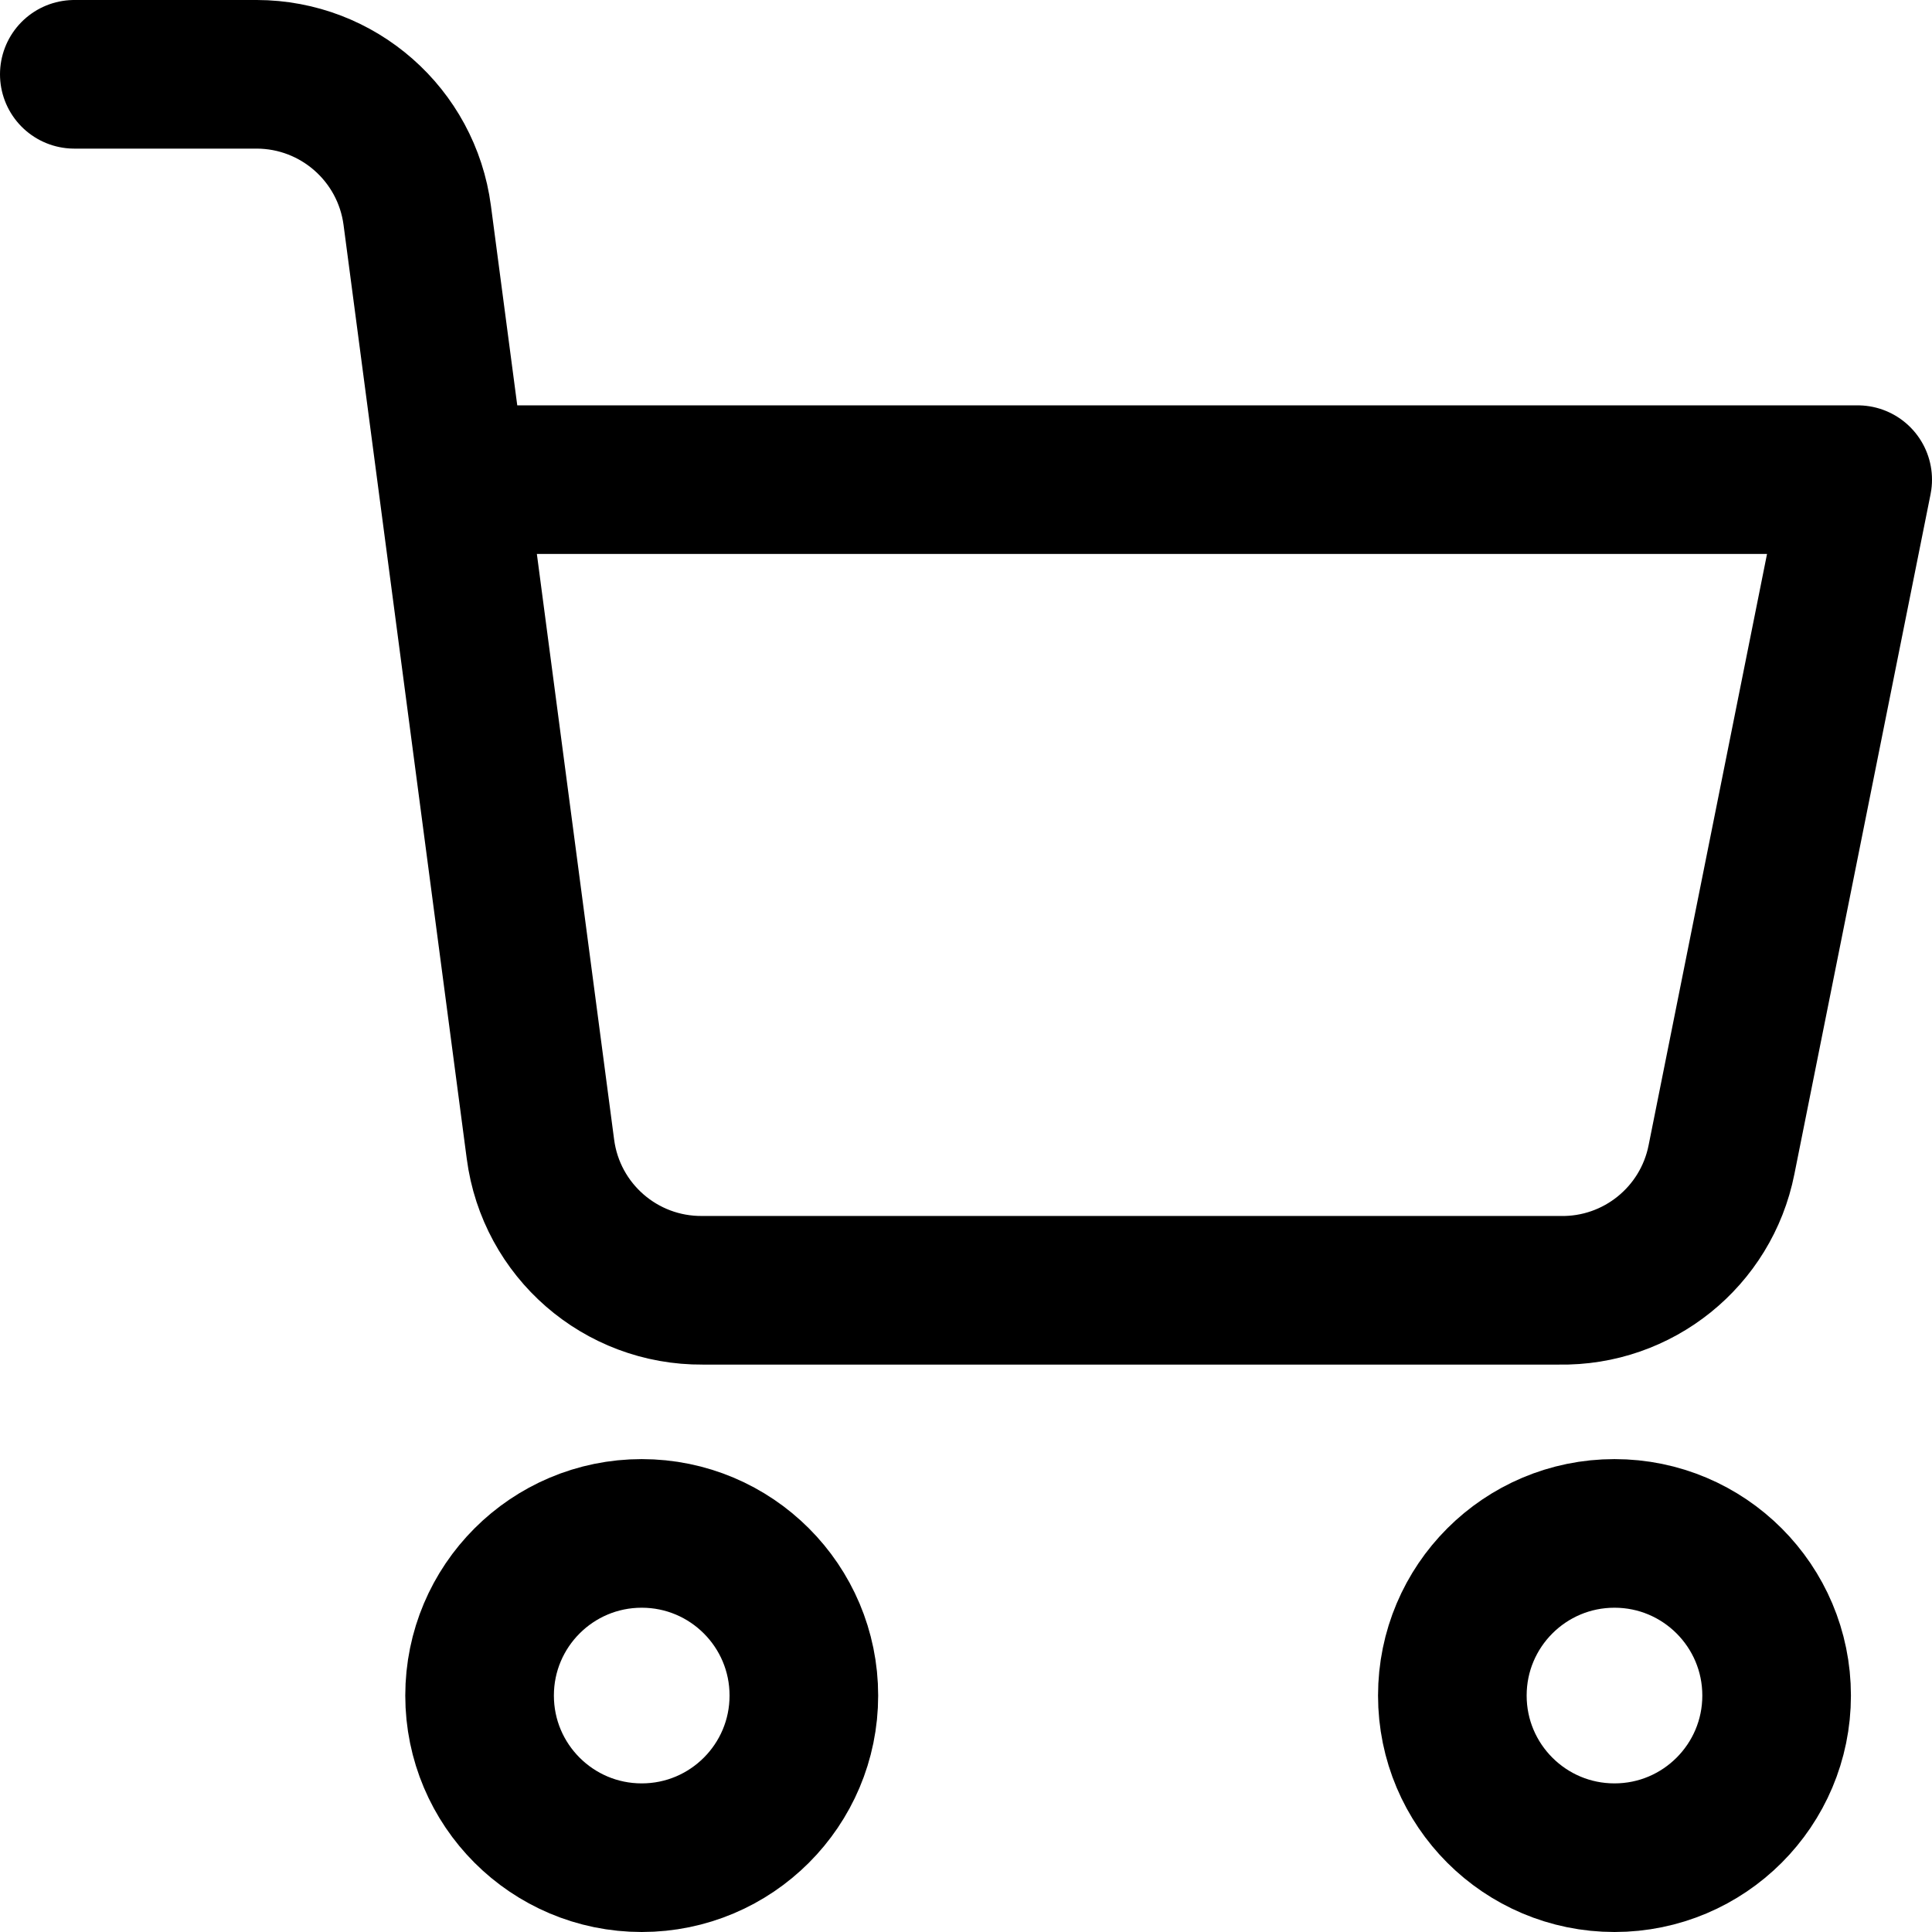
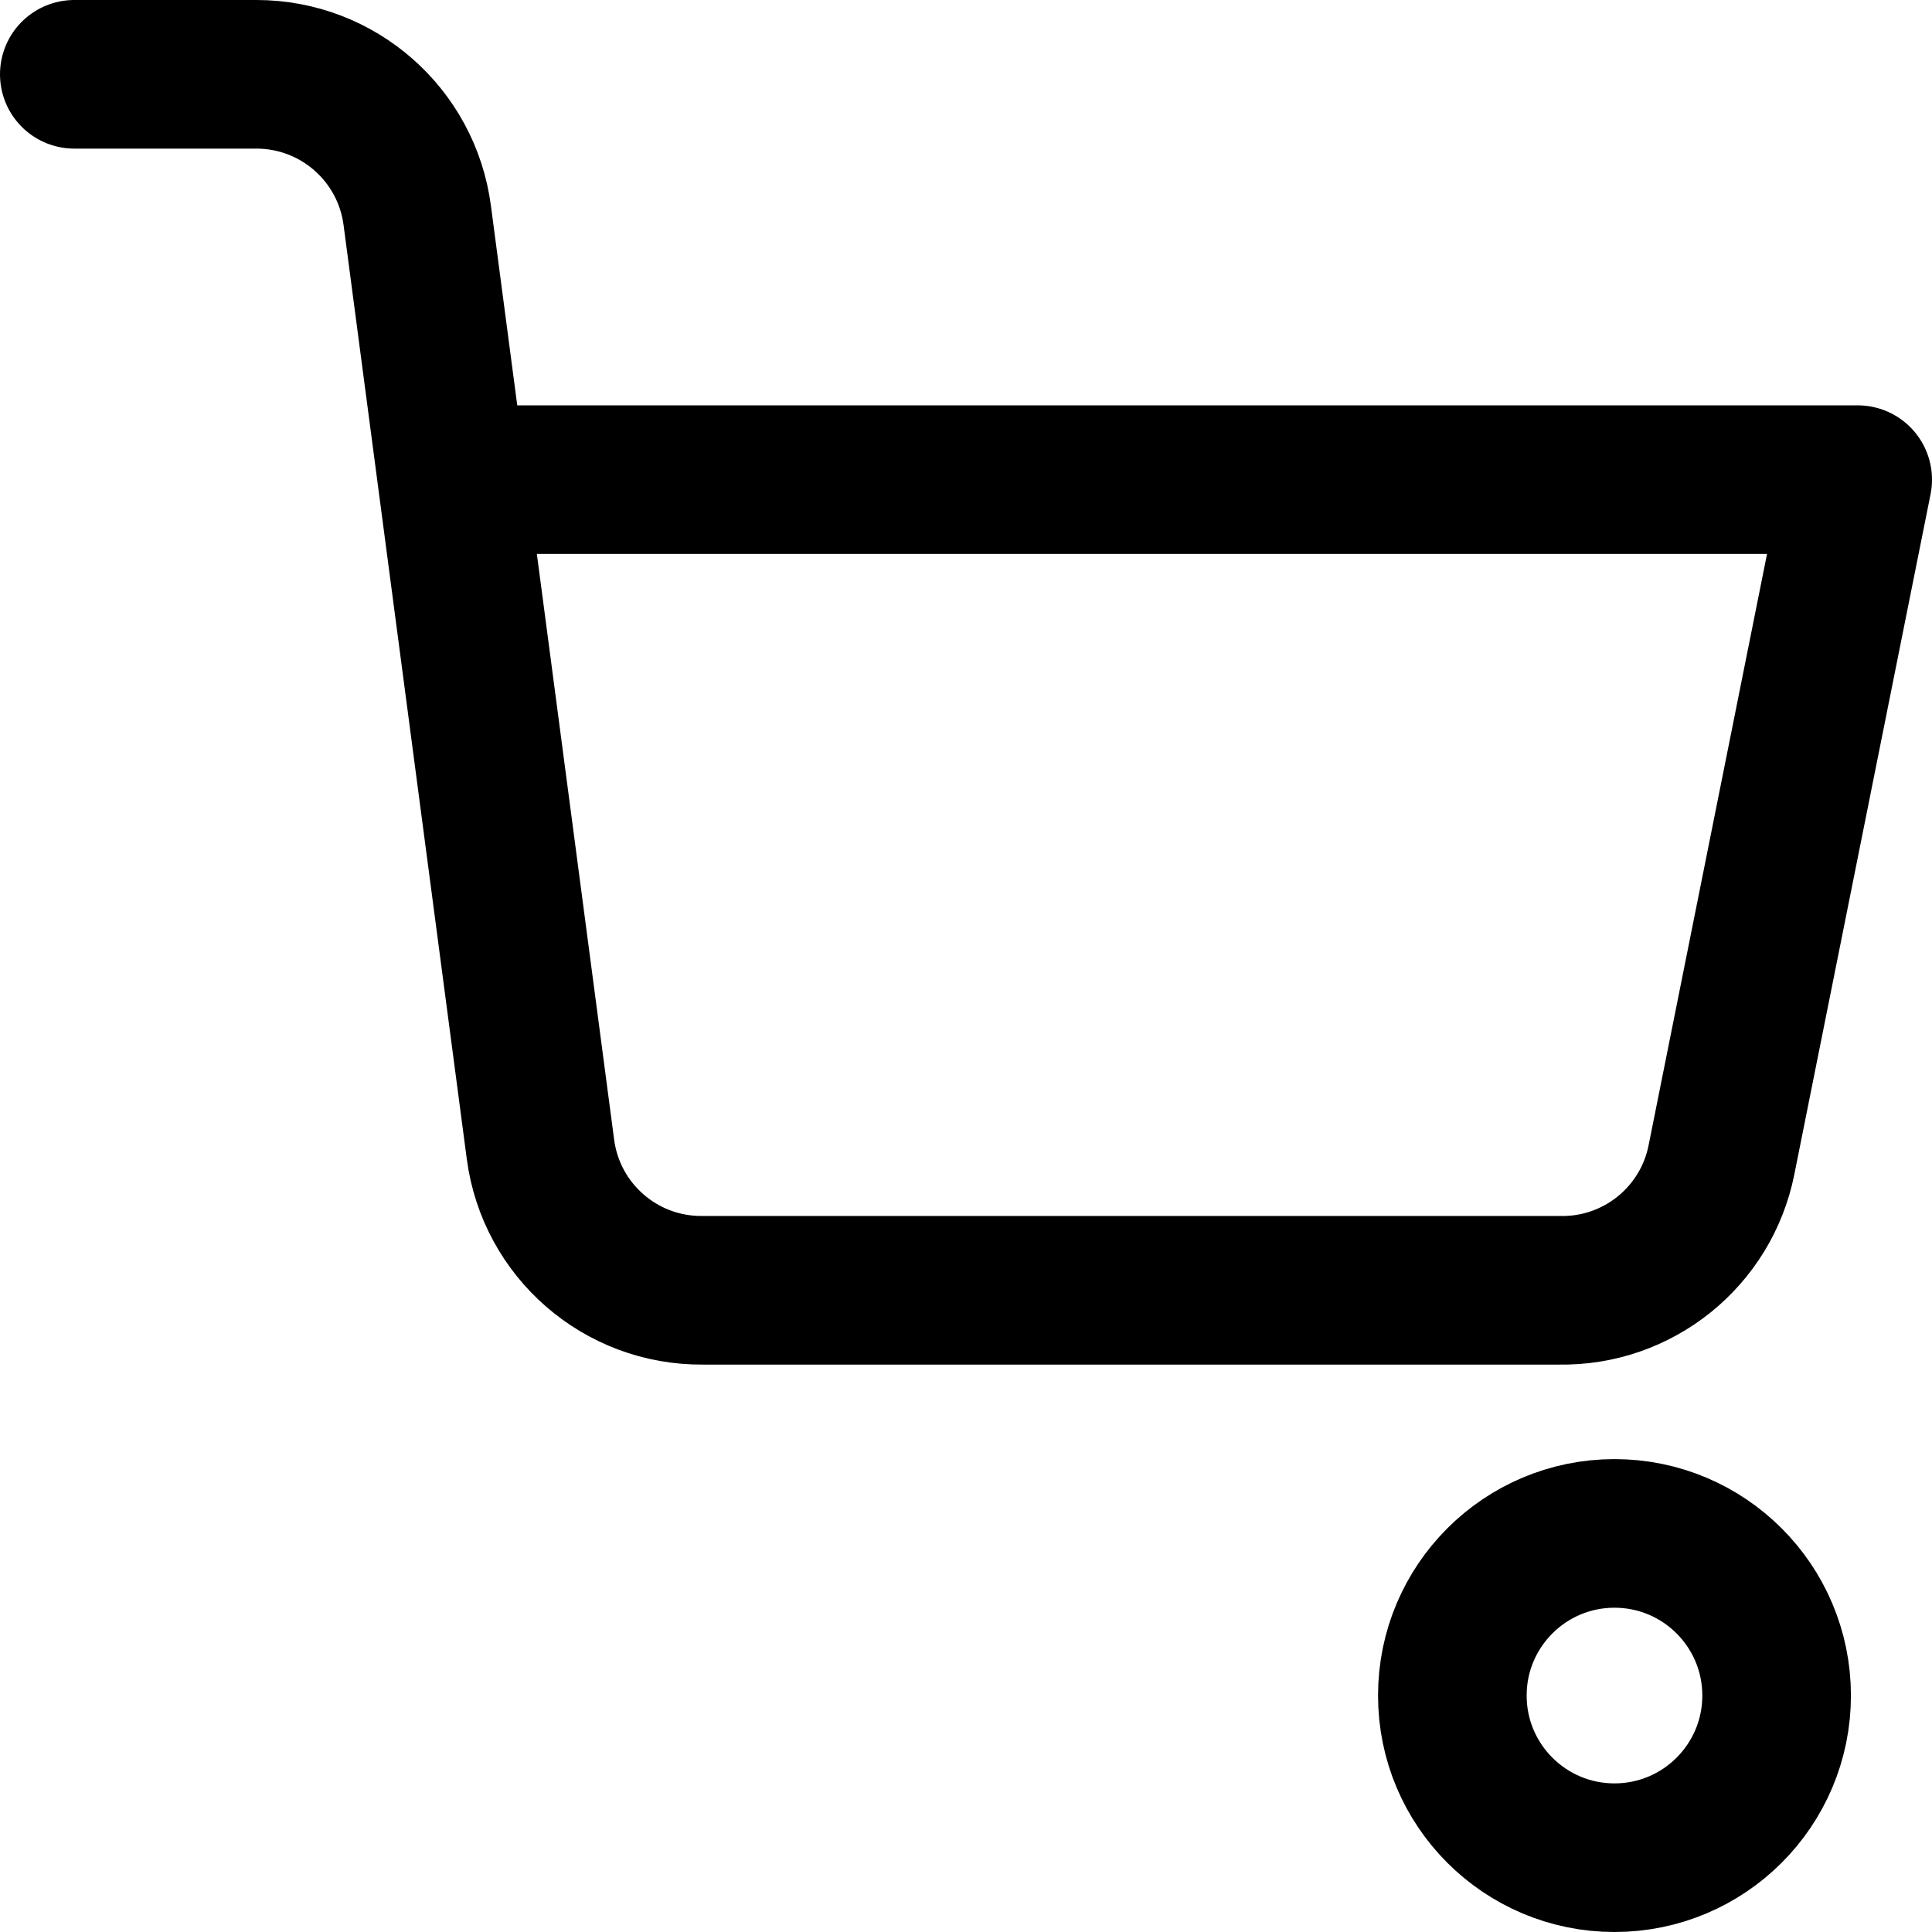
<svg xmlns="http://www.w3.org/2000/svg" width="26px" height="26px" viewBox="0 0 26 26" version="1.1">
  <title>4118C5D4-E523-43B2-BF1F-8016718EFFC7</title>
  <desc>Created with sketchtool.</desc>
  <defs />
  <g id="Orbsports" stroke="none" stroke-width="1" fill="none" fill-rule="evenodd">
    <g id="Orb_assets_" transform="translate(-474, -547)">
      <g id="shopping-cart" transform="translate(472, 545)">
        <rect id="Rectangle-3" x="0" y="0" width="30" height="30" />
        <g id="Group-11" transform="translate(3, 3)" stroke="#000000" stroke-linecap="round" stroke-linejoin="round" stroke-width="2">
-           <circle id="Oval" cx="7.636" cy="21.818" r="2.182" />
          <circle id="Oval" cx="20.727" cy="21.818" r="2.182" />
          <path d="M5.095,5.455 L24,5.455 L22.167,14.607 C21.961,15.644 21.042,16.384 19.985,16.364 L8.455,16.364 C7.352,16.373 6.416,15.559 6.273,14.465 L4.615,1.898 C4.472,0.813 3.549,0.002 2.455,0 L0,0" id="Shape" />
        </g>
      </g>
    </g>
  </g>
</svg>